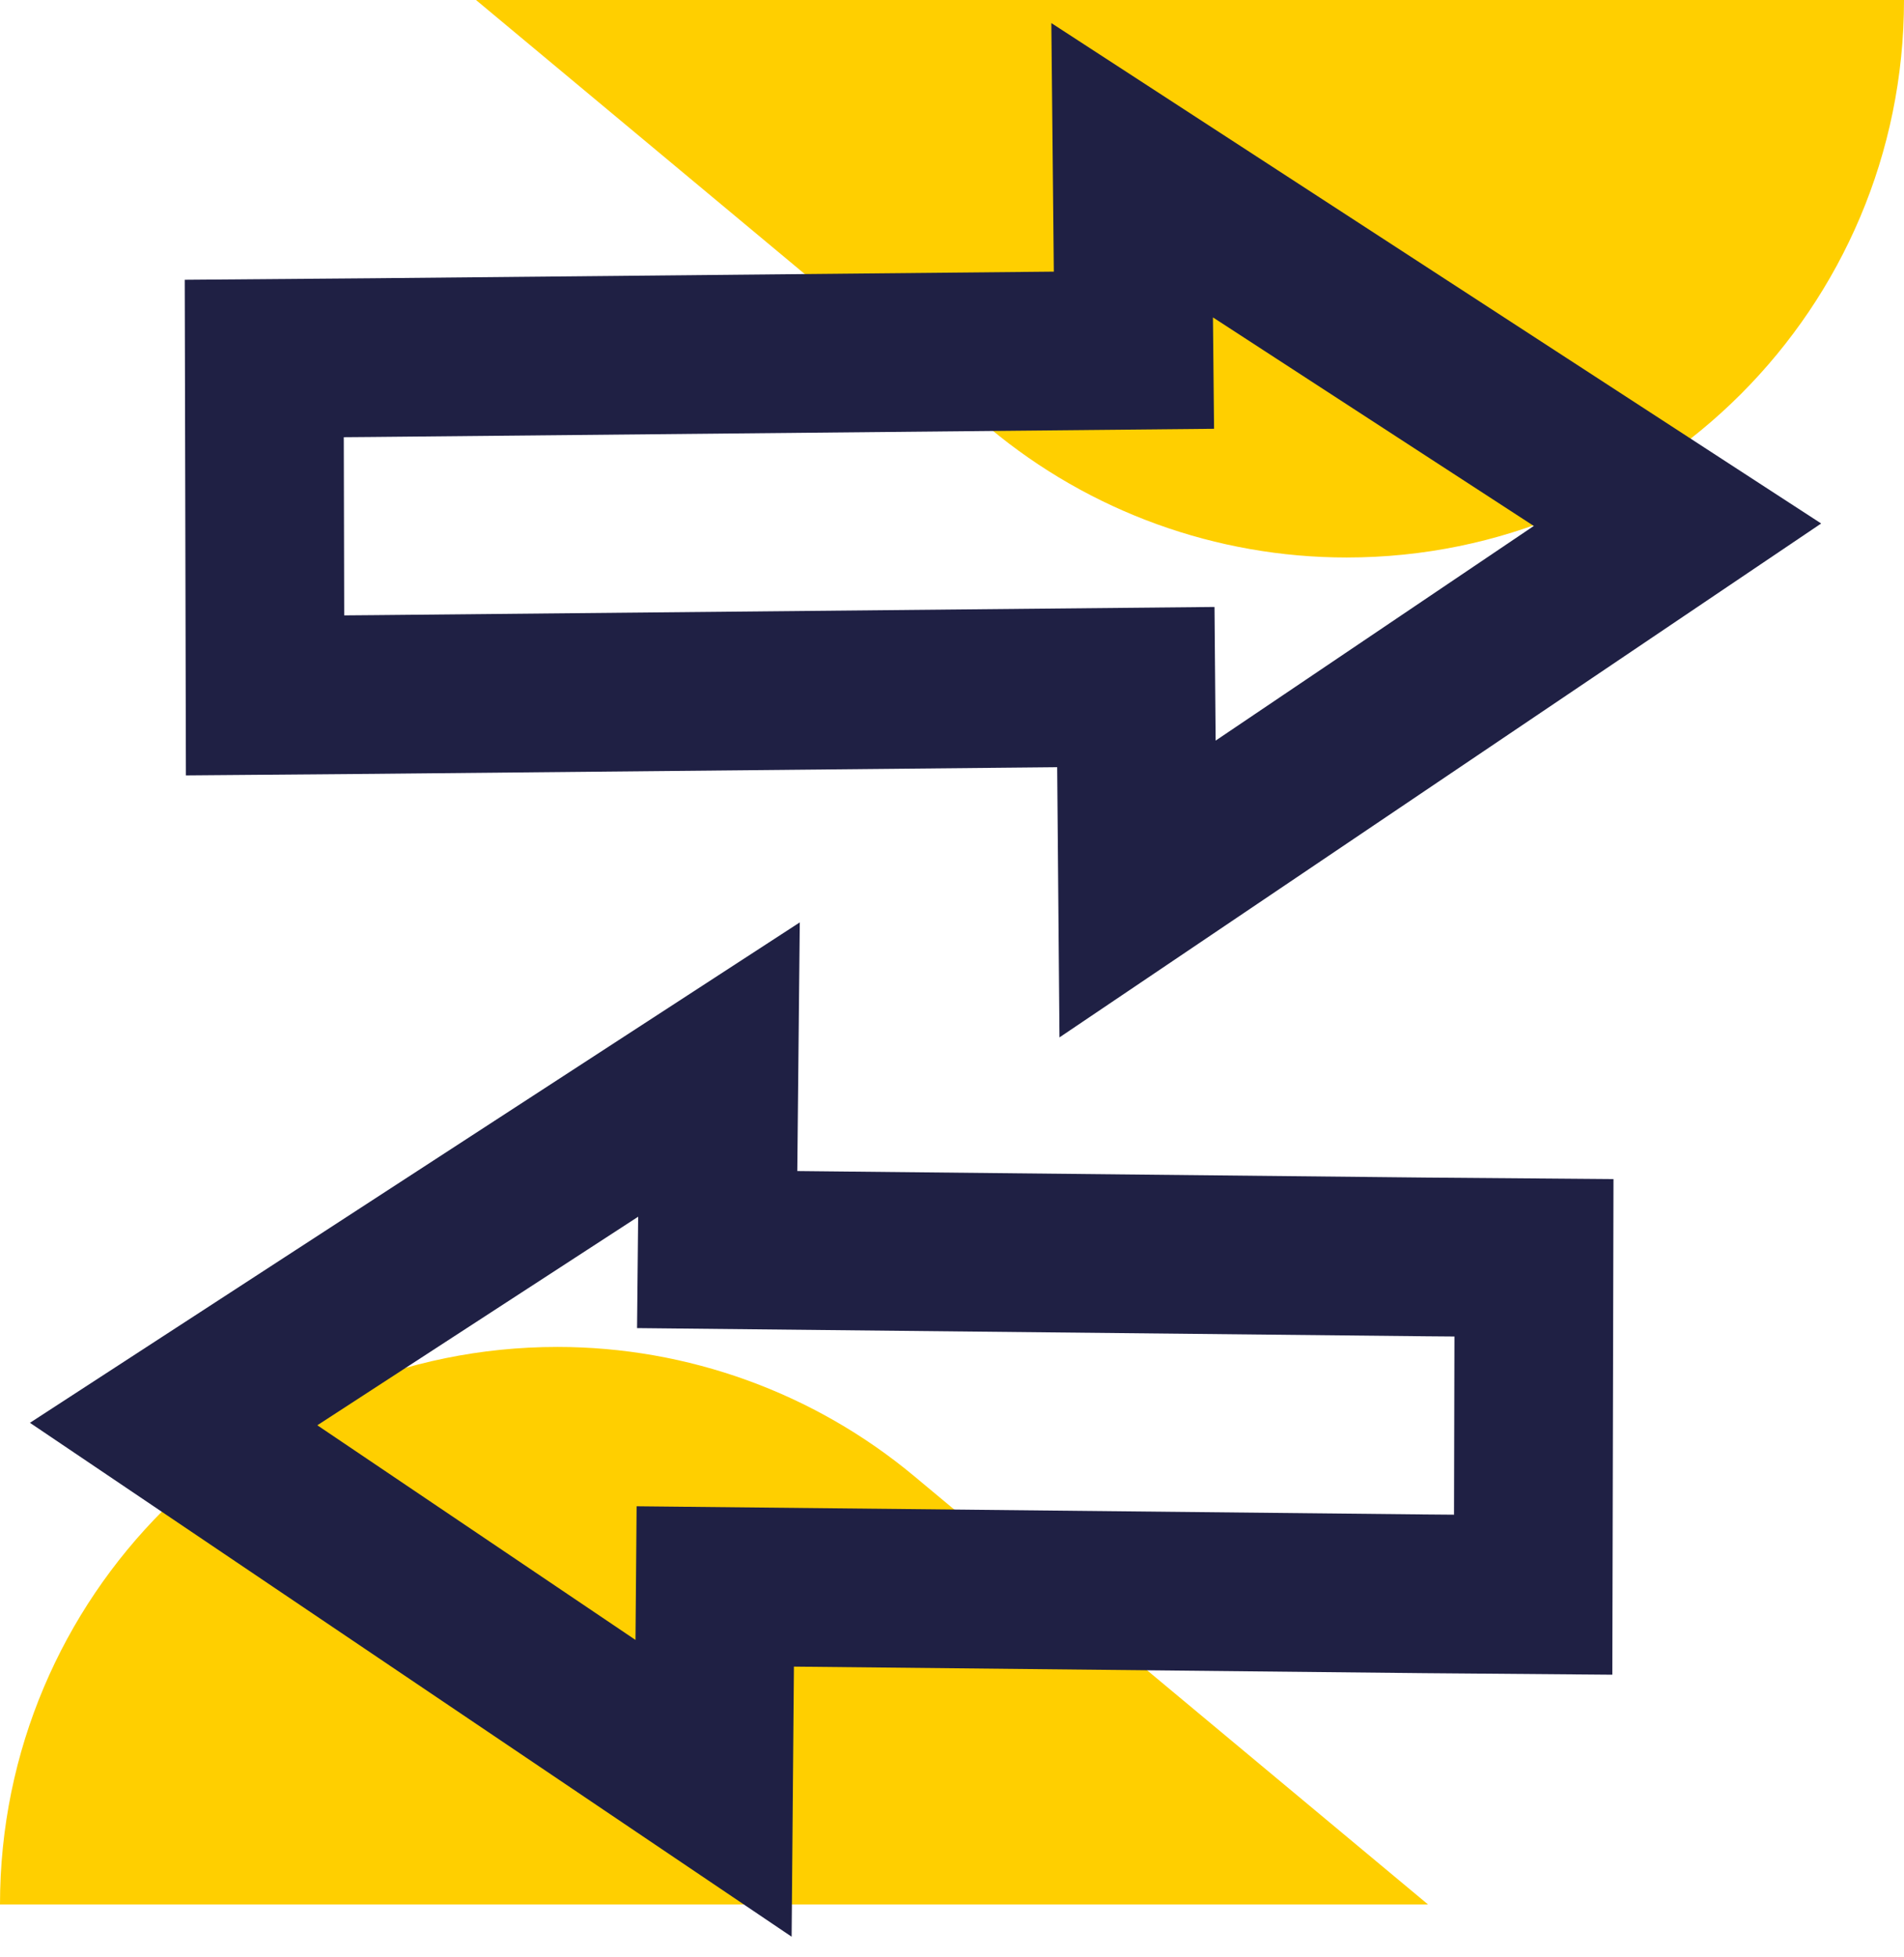
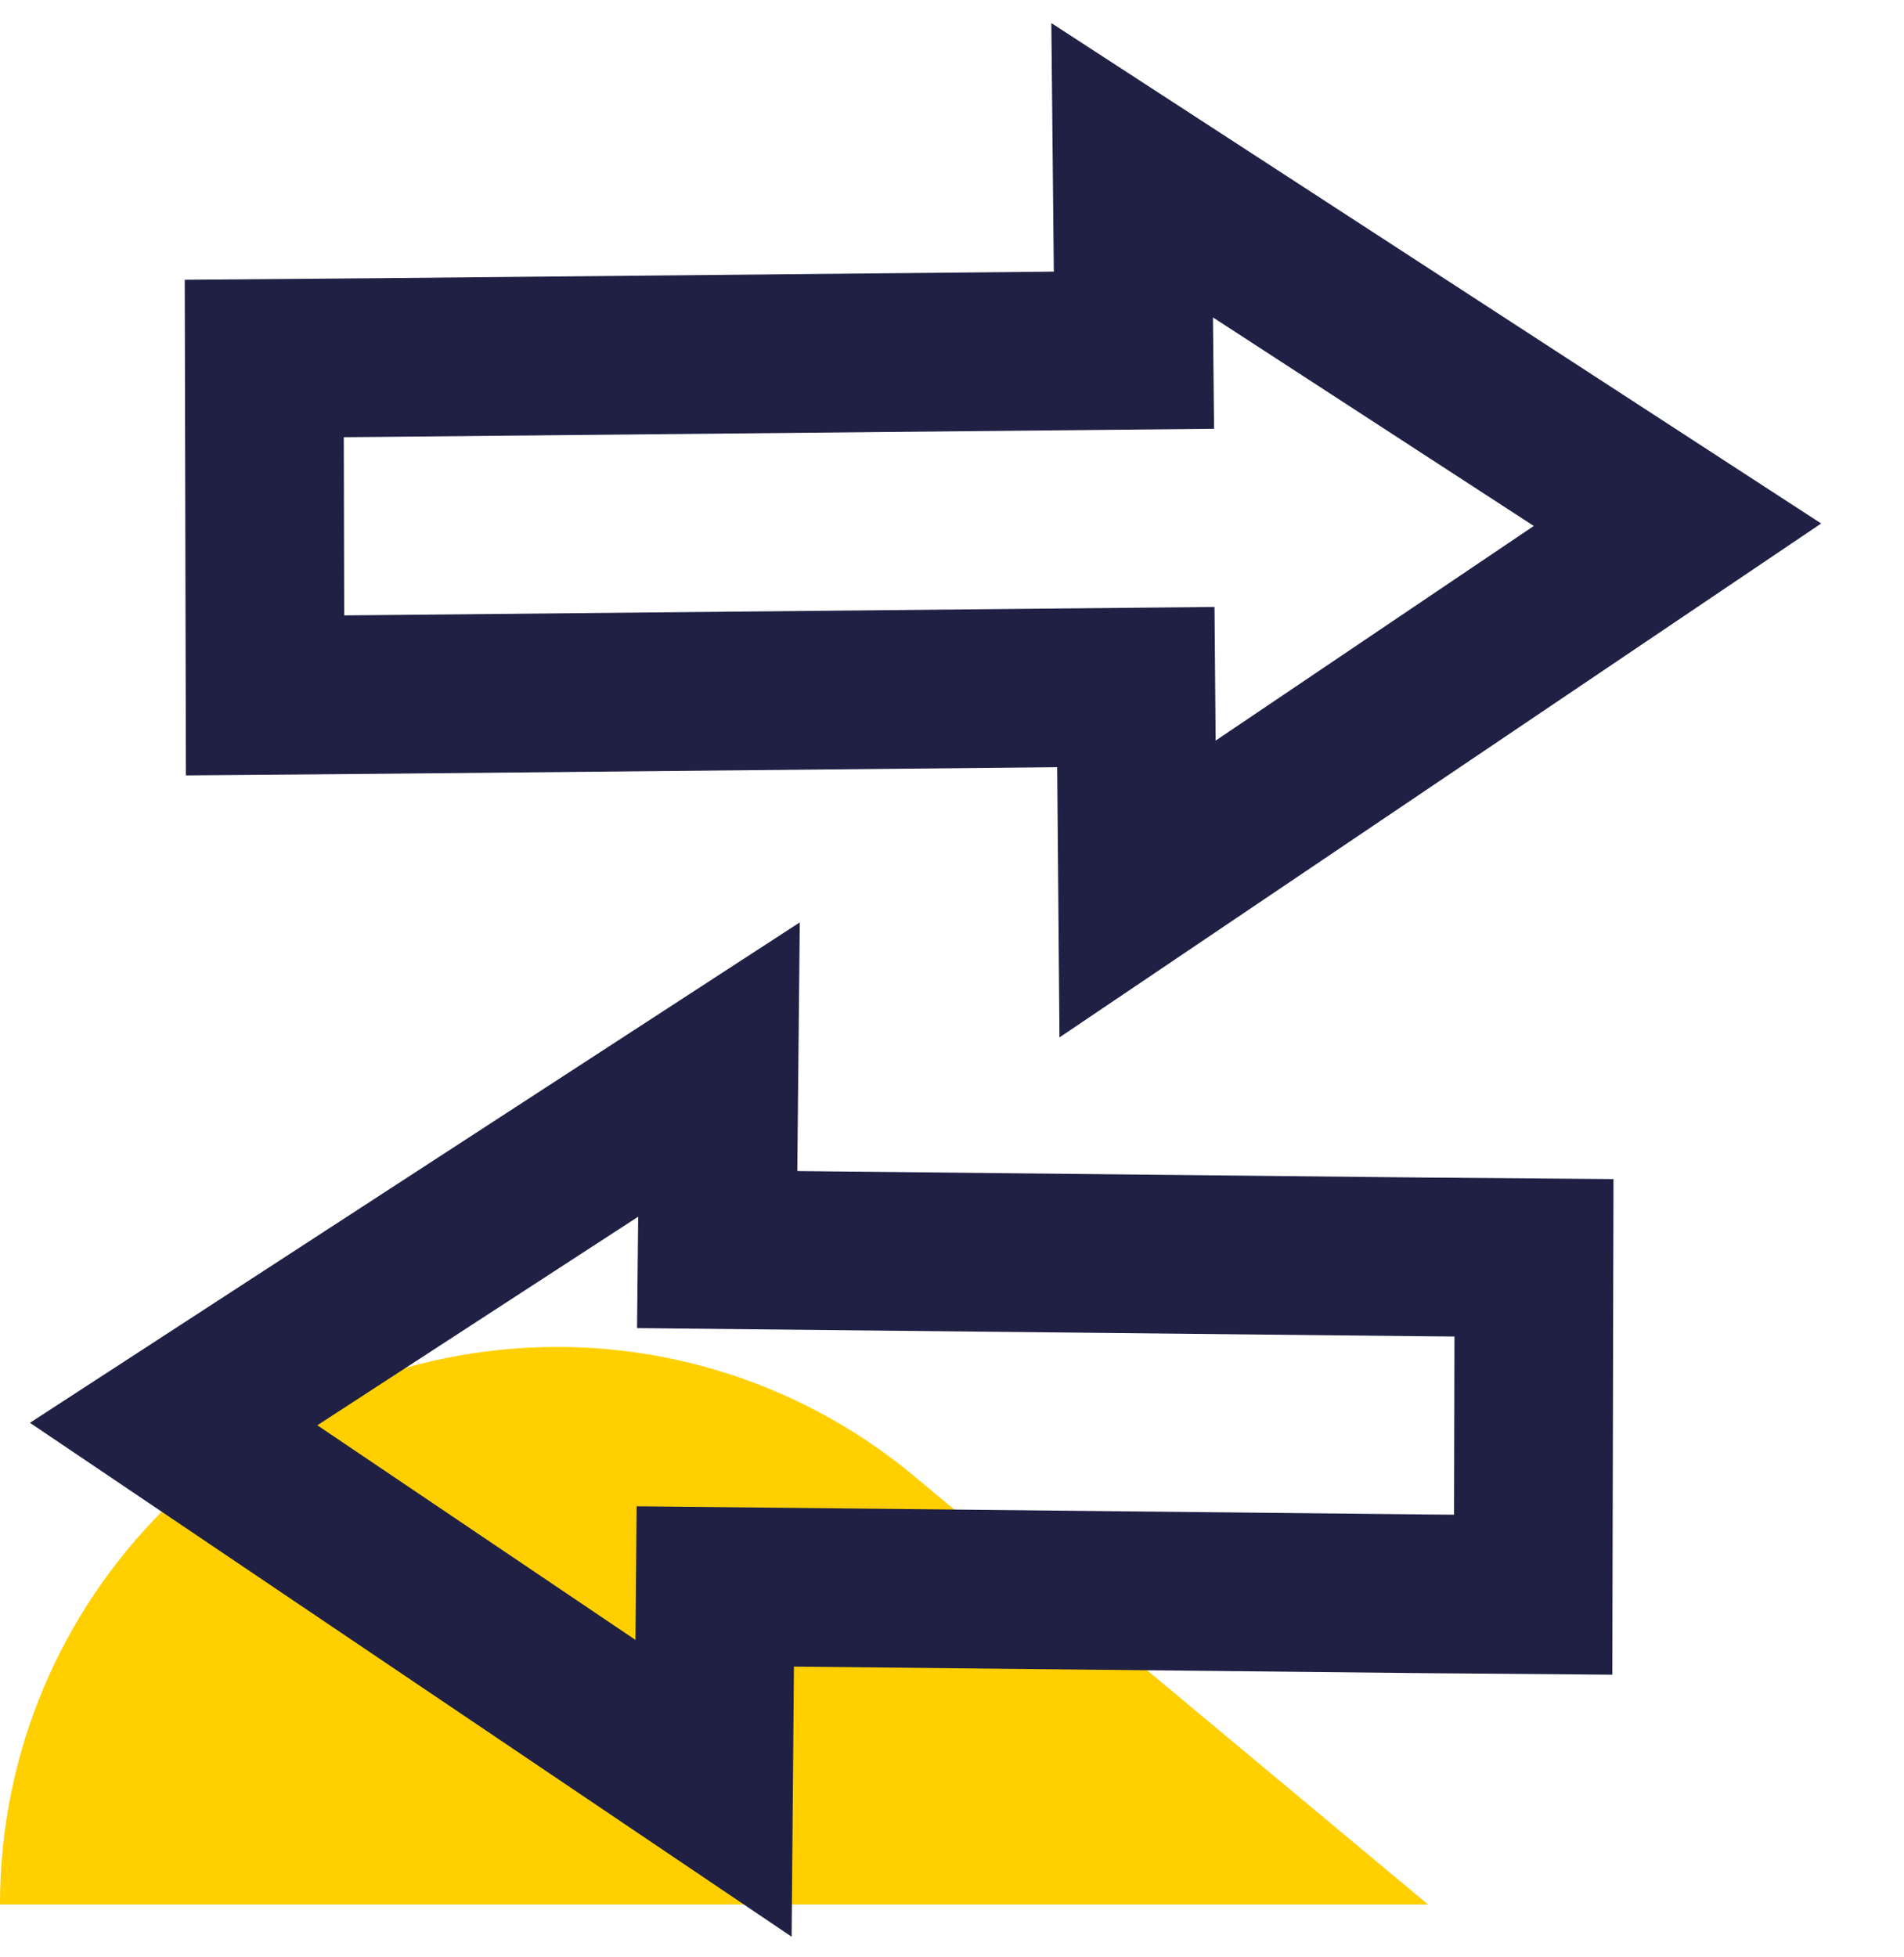
<svg xmlns="http://www.w3.org/2000/svg" width="72px" height="74px" viewBox="0 0 72 74" version="1.1">
  <title>97C9DE68-0FA0-4D22-82D8-438C4EAB7274</title>
  <g id="Category" stroke="none" stroke-width="1" fill="none" fill-rule="evenodd">
    <g id="SecondaryProduct-Category--xl" transform="translate(-873, -912)">
      <g id="Group-2" transform="translate(423, 808)">
        <g id=".a-icon__transfer--yellow-50" transform="translate(450, 104)">
-           <path d="M18,0 L72,0 C72,11.64 62.564,21.077 50.923,21.077 C45.992,21.077 41.218,19.348 37.43,16.192 L18,0 L18,0 Z" id="Rectangle" fill="#FFCF00" />
          <path d="M0,27 L54,27 C54,38.64 44.564,48.077 32.923,48.077 C27.992,48.077 23.218,46.348 19.43,43.192 L0,27 L0,27 Z" id="Rectangle-Copy-7" fill="#FFCF00" transform="translate(27, 49.5) rotate(-180) translate(-27, -49.5) " />
          <path d="M42.812,6.436 L63.434,19.838 L43.017,33.61 L42.952,25.976 L14.152,26.256 L10.023,26.29 L9.993,13.553 L14.083,13.52 L42.88,13.24 L42.812,6.436 Z" id="Line-2" stroke="#1F2044" stroke-width="6" />
          <path d="M39.812,40.436 L60.434,53.838 L40.017,67.61 L39.952,59.978 L13.152,60.256 L9.023,60.29 L8.993,47.553 L13.081,47.52 L39.88,47.242 L39.812,40.436 Z" id="Line-2-Copy" stroke="#1F2044" stroke-width="6" transform="translate(33.5, 54) scale(-1, 1) translate(-33.5, -54) " />
        </g>
      </g>
    </g>
  </g>
</svg>